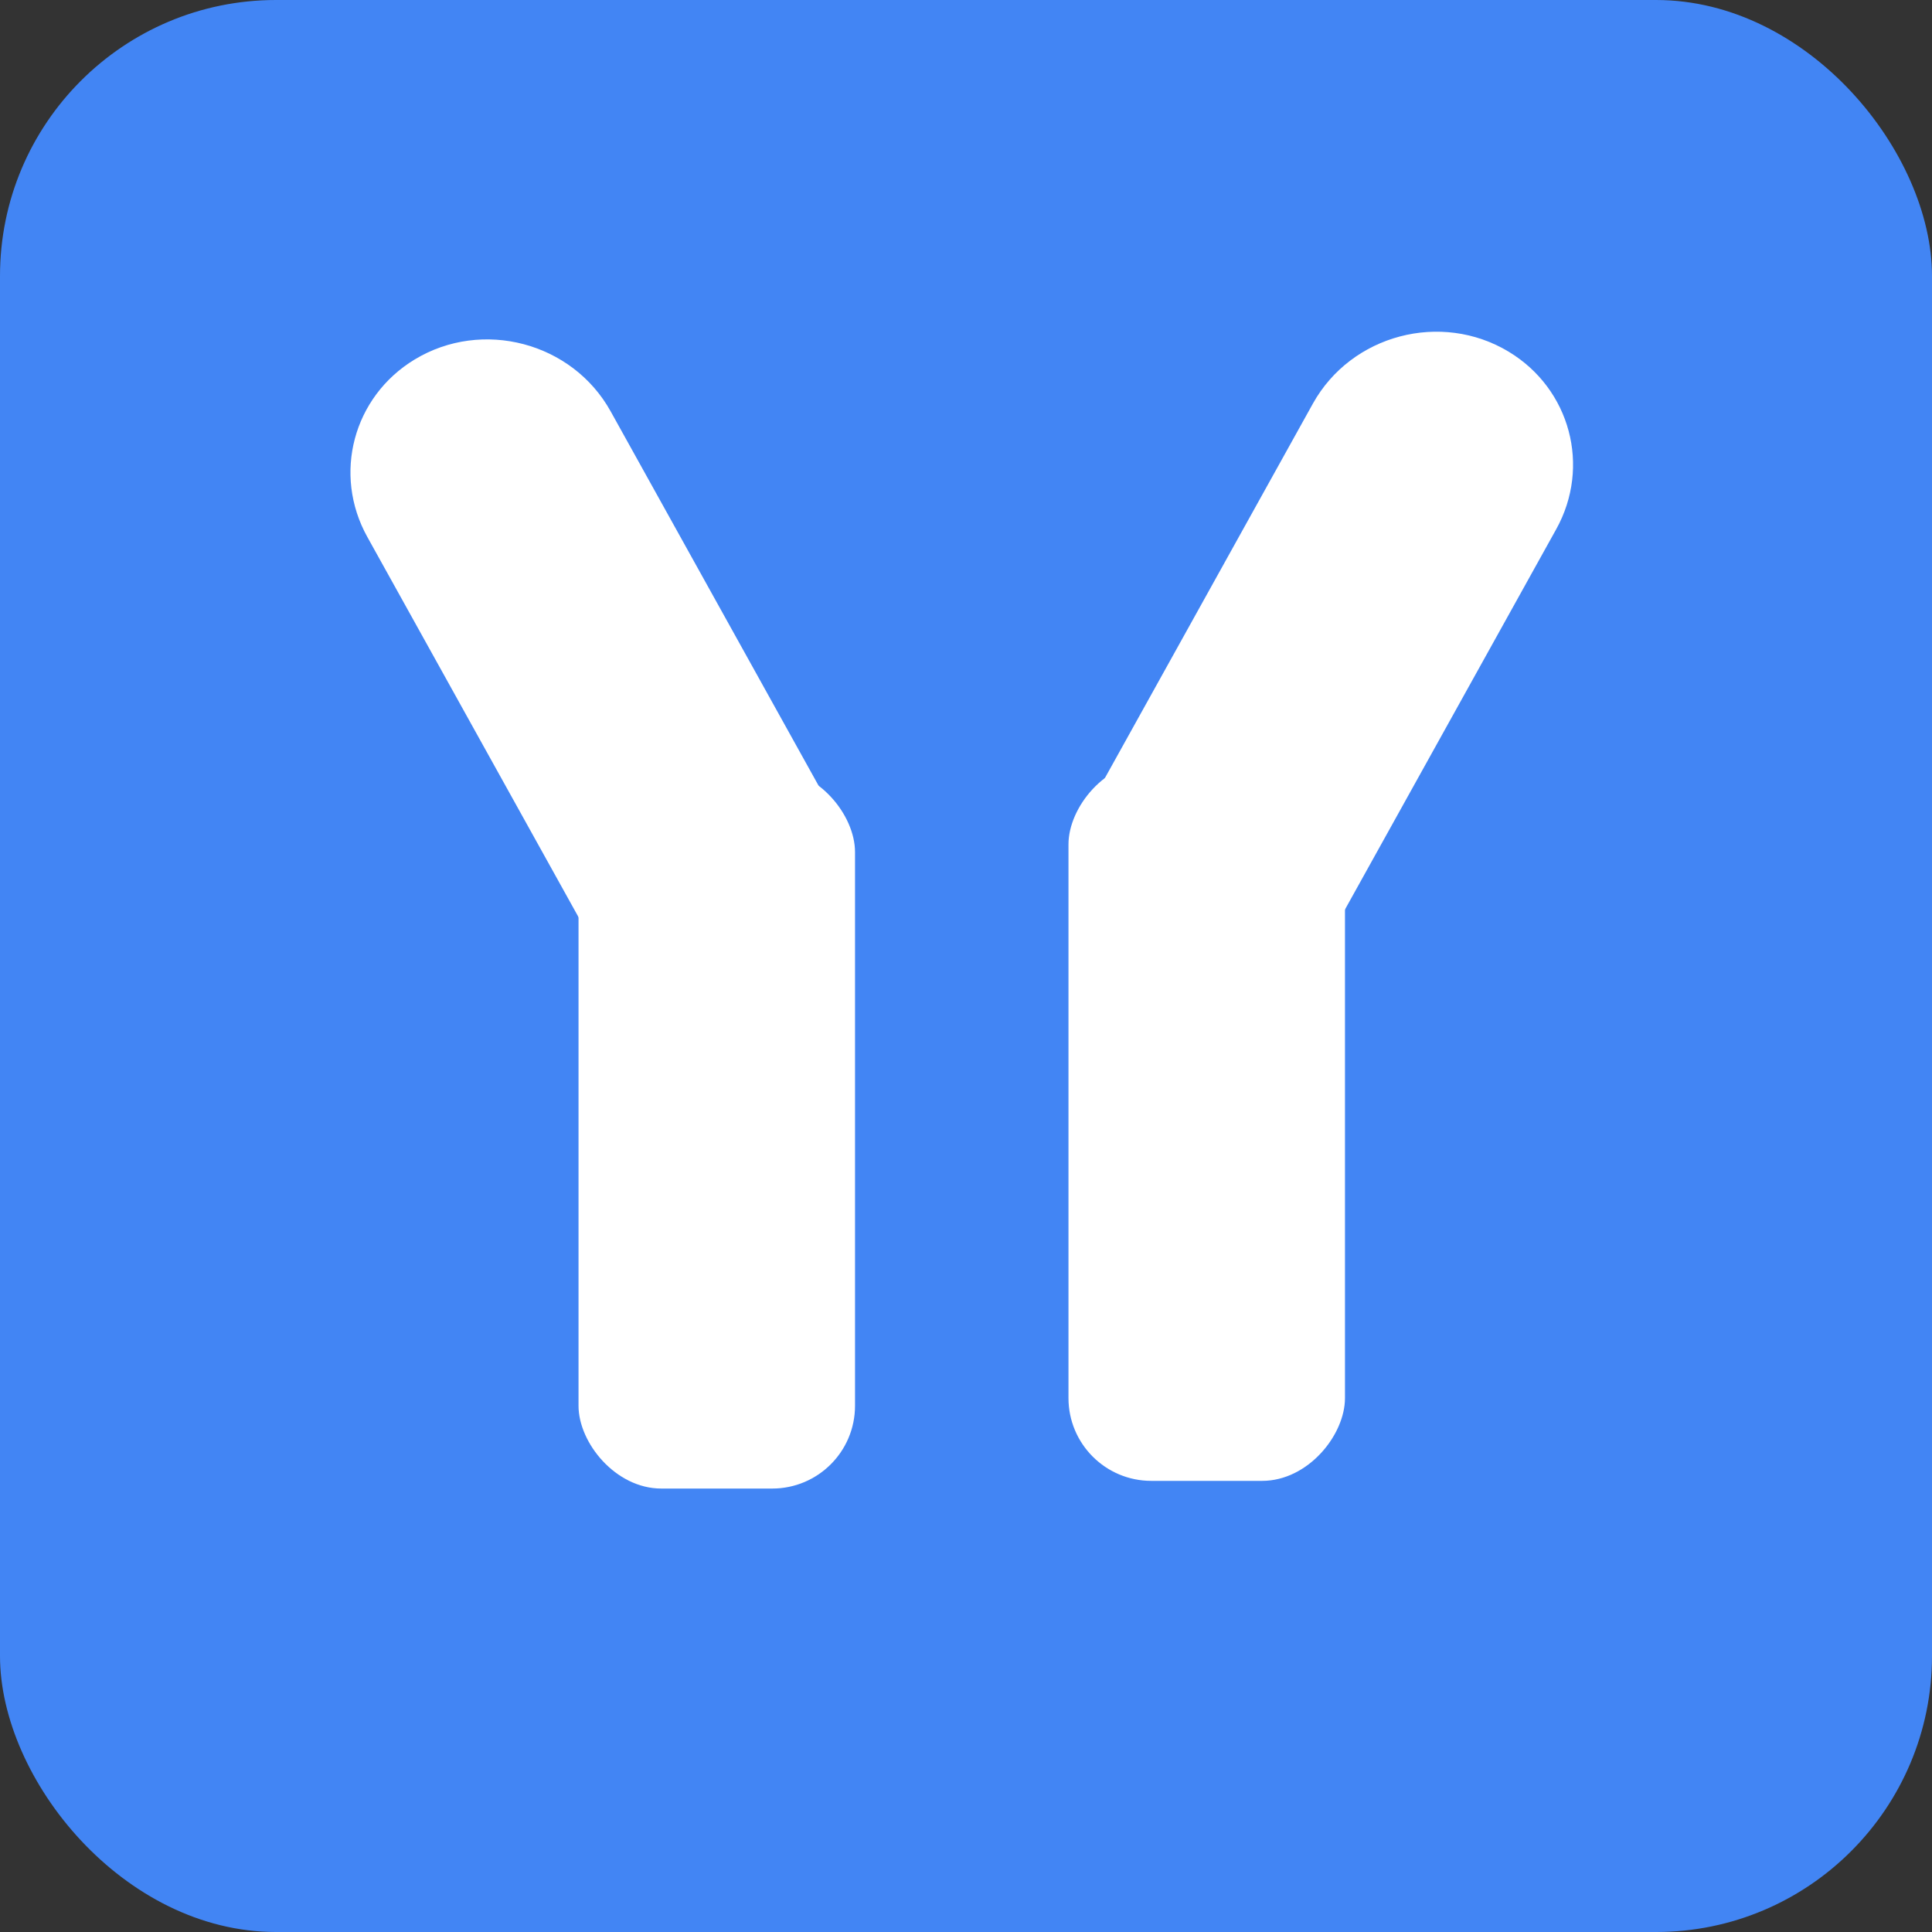
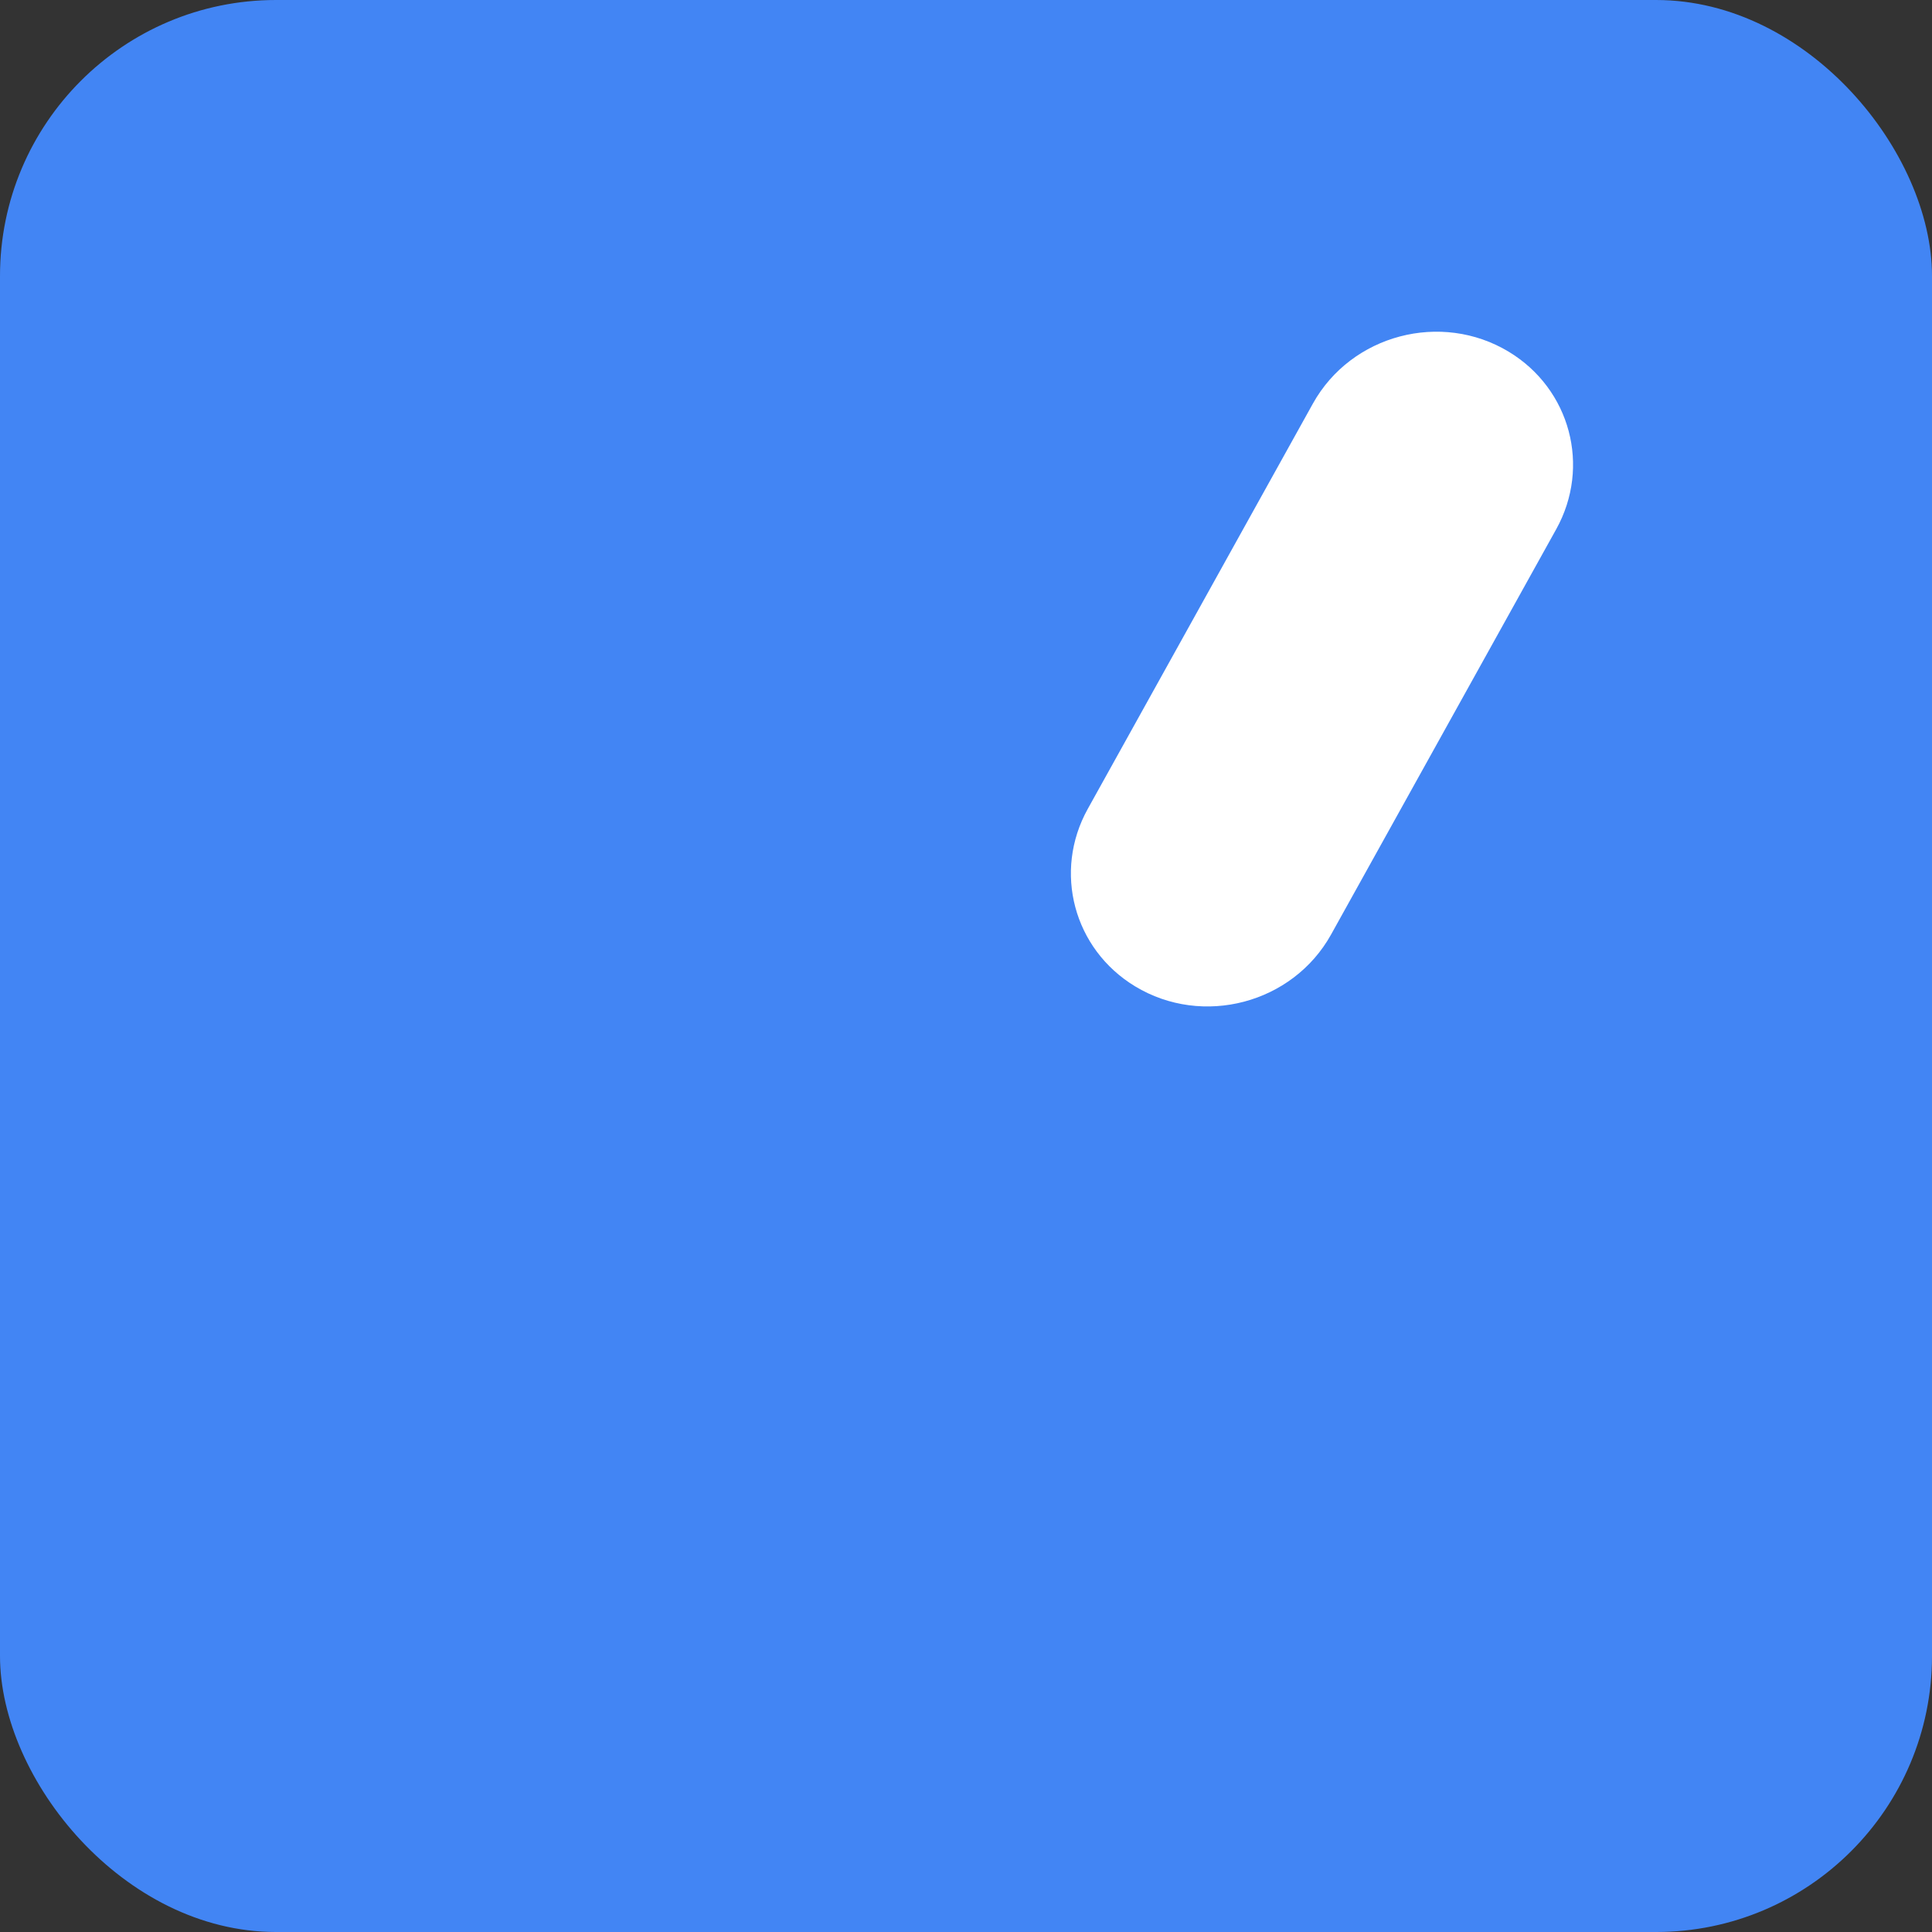
<svg xmlns="http://www.w3.org/2000/svg" width="140" height="140" viewBox="0 0 140 140" fill="none">
  <rect x="0" y="0" width="140" height="140" fill="#333333" stroke="none" />
  <rect width="140" height="140" rx="20" fill="#4285F4" />
-   <path d="M26.617 38.908C24.095 34.368 25.592 28.751 30.043 26.053V26.053C34.947 23.081 41.471 24.805 44.25 29.808L60.562 59.173C63.084 63.714 61.587 69.33 57.136 72.028V72.028C52.231 75.001 45.708 73.277 42.929 68.274L26.617 38.908Z" fill="white" />
  <path d="M112.768 38.351C115.29 33.811 113.793 28.194 109.342 25.496V25.496C104.437 22.524 97.914 24.247 95.135 29.25L78.823 58.617C76.301 63.157 77.798 68.773 82.249 71.471V71.471C87.153 74.444 93.677 72.72 96.456 67.717L112.768 38.351Z" fill="white" />
-   <rect x="41.922" y="55.742" width="20.036" height="52.124" rx="6" fill="white" />
-   <rect width="20.036" height="52.124" rx="6" transform="matrix(-1 0 0 1 97.462 55.185)" fill="white" />
</svg>